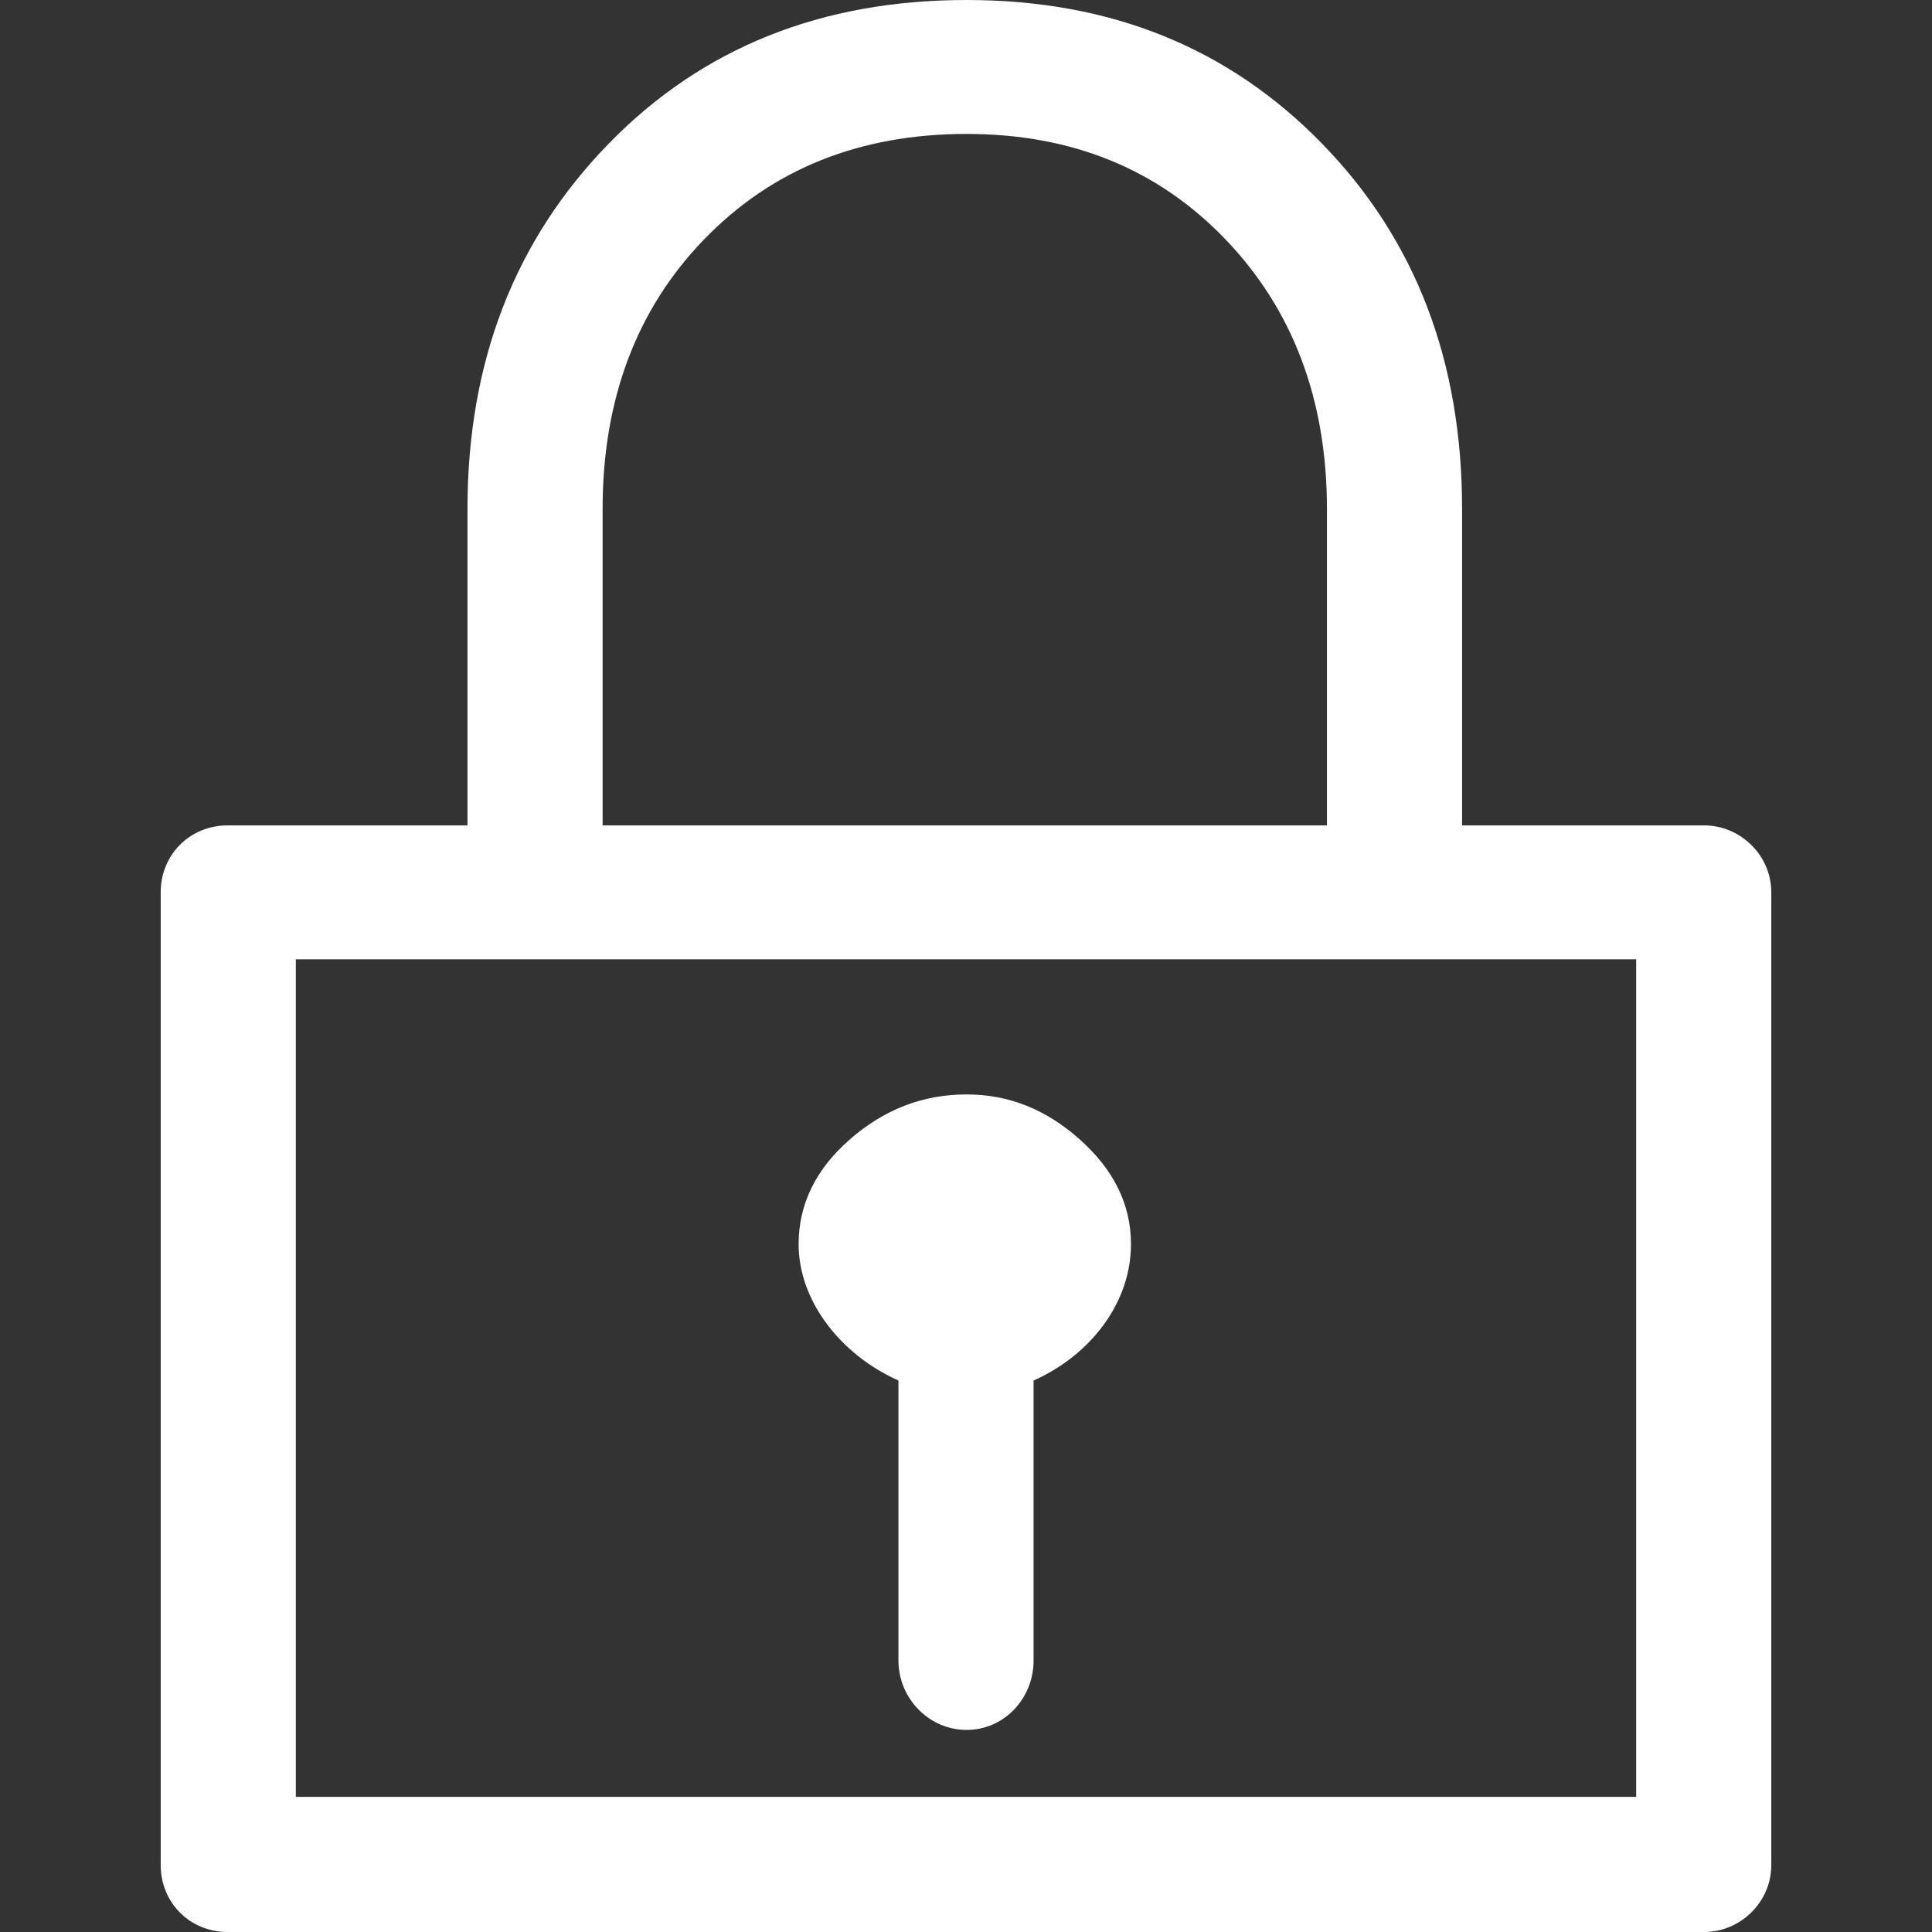
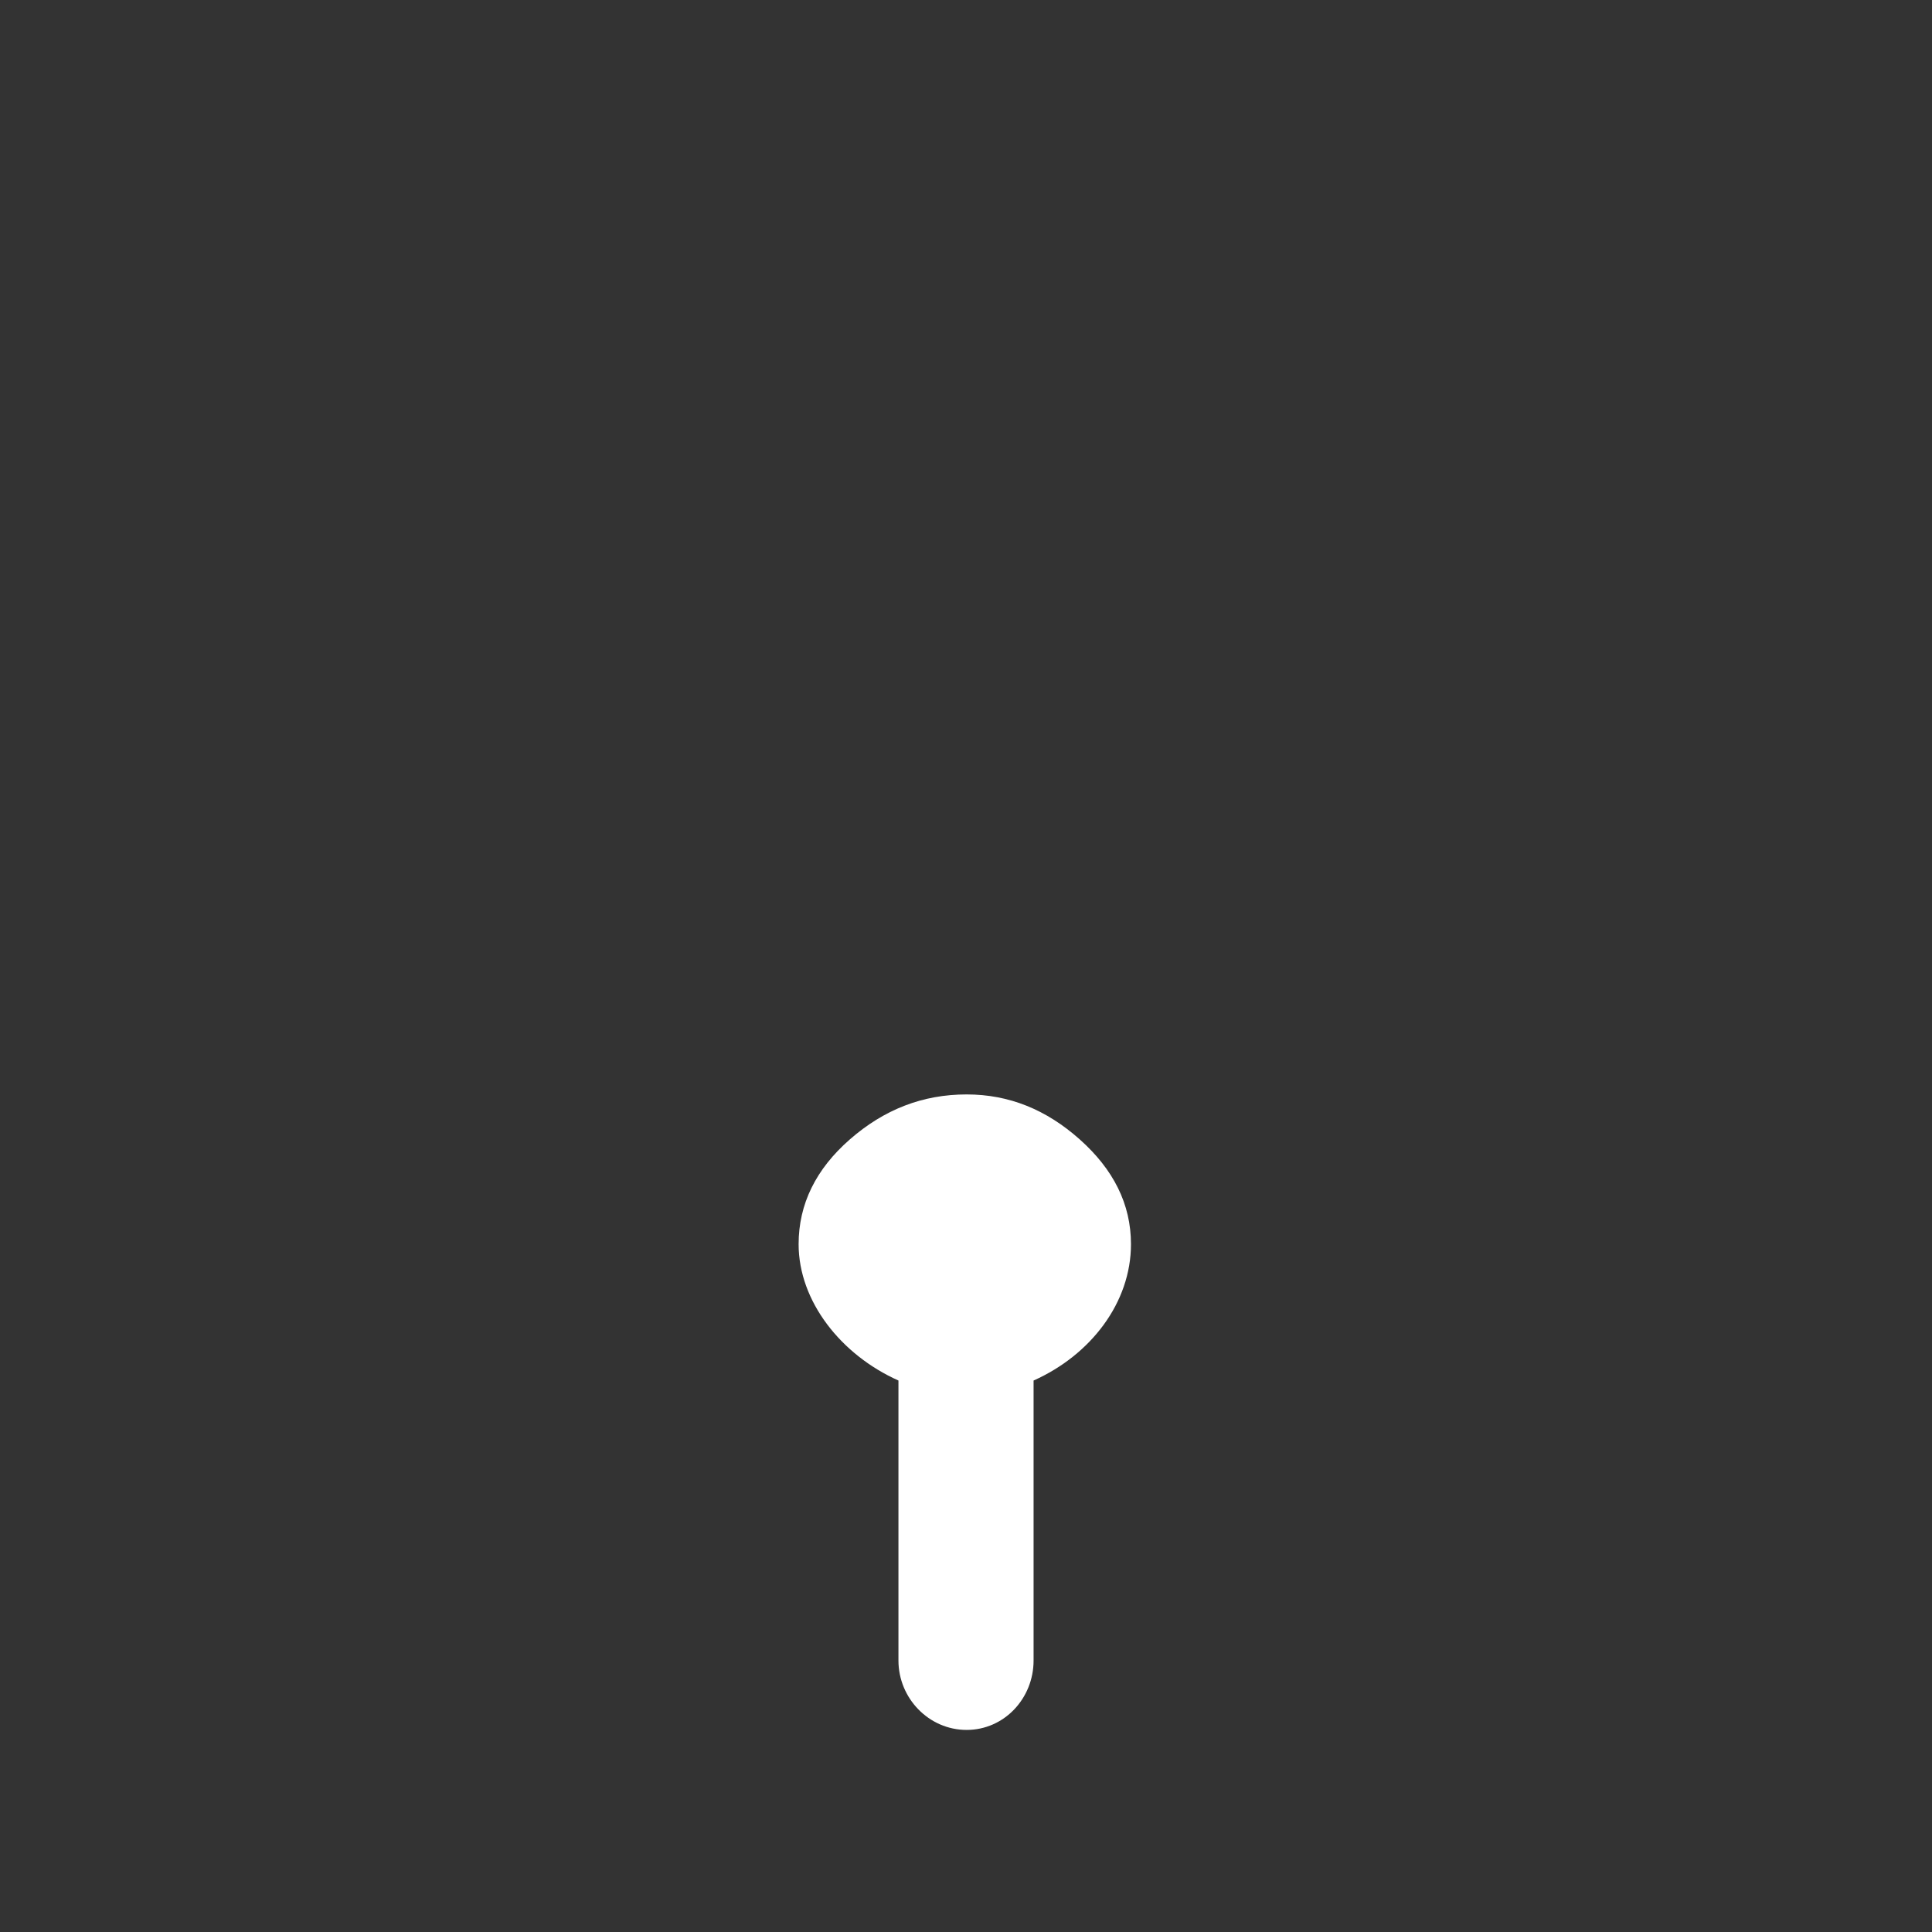
<svg xmlns="http://www.w3.org/2000/svg" version="1.1" id="Capa_1" x="0px" y="0px" width="512px" height="512px" viewBox="0 0 734.135 734.135" style="enable-background:new 0 0 734.135 734.135;" xml:space="preserve">
  <rect x="0" y="0" width="734.135" height="734.135" fill="#333333" stroke="none" />
  <g>
    <g>
-       <path d="M647.626,313.639H555.57V193.368c0-55.976-17.576-102.23-53.192-138.774C466.752,18.04,421.889,0,367.294,0    c-55.047,0-100.375,18.04-136,54.594c-35.617,36.544-53.657,82.798-53.657,138.774v120.271H86.509    c-14.339,0-25.441,11.102-25.441,25.441v369.613c0,14.34,11.103,25.441,25.441,25.441h561.117    c13.421,0,25.441-11.102,25.441-25.441V339.08C673.067,324.741,661.047,313.639,647.626,313.639z M228.984,193.368    c0-41.636,12.948-75.871,38.399-102.23c25.896-26.843,59.212-40.245,99.911-40.245c40.255,0,72.979,13.521,98.54,40.245    c25.323,26.478,38.389,60.594,38.389,102.23v120.271H228.984V193.368z M621.721,682.789H112.415V364.521h509.306V682.789z" fill="#ffffff" />
      <path d="M341.399,524.582v106.396c0,14.338,11.556,26.369,25.895,26.369c14.35,0,25.452-12.031,25.452-26.369V524.582    c21.74-9.711,37.008-29.605,37.008-51.811c0-15.266-6.701-28.432-19.432-39.781c-12.711-11.328-26.833-17.121-43.028-17.121    c-16.648,0-31.333,5.684-44.399,17.121c-12.839,11.232-19.432,24.516-19.432,39.781    C303.463,494.514,319.648,514.871,341.399,524.582z" fill="#ffffff" />
    </g>
  </g>
  <g>
</g>
  <g>
</g>
  <g>
</g>
  <g>
</g>
  <g>
</g>
  <g>
</g>
  <g>
</g>
  <g>
</g>
  <g>
</g>
  <g>
</g>
  <g>
</g>
  <g>
</g>
  <g>
</g>
  <g>
</g>
  <g>
</g>
</svg>